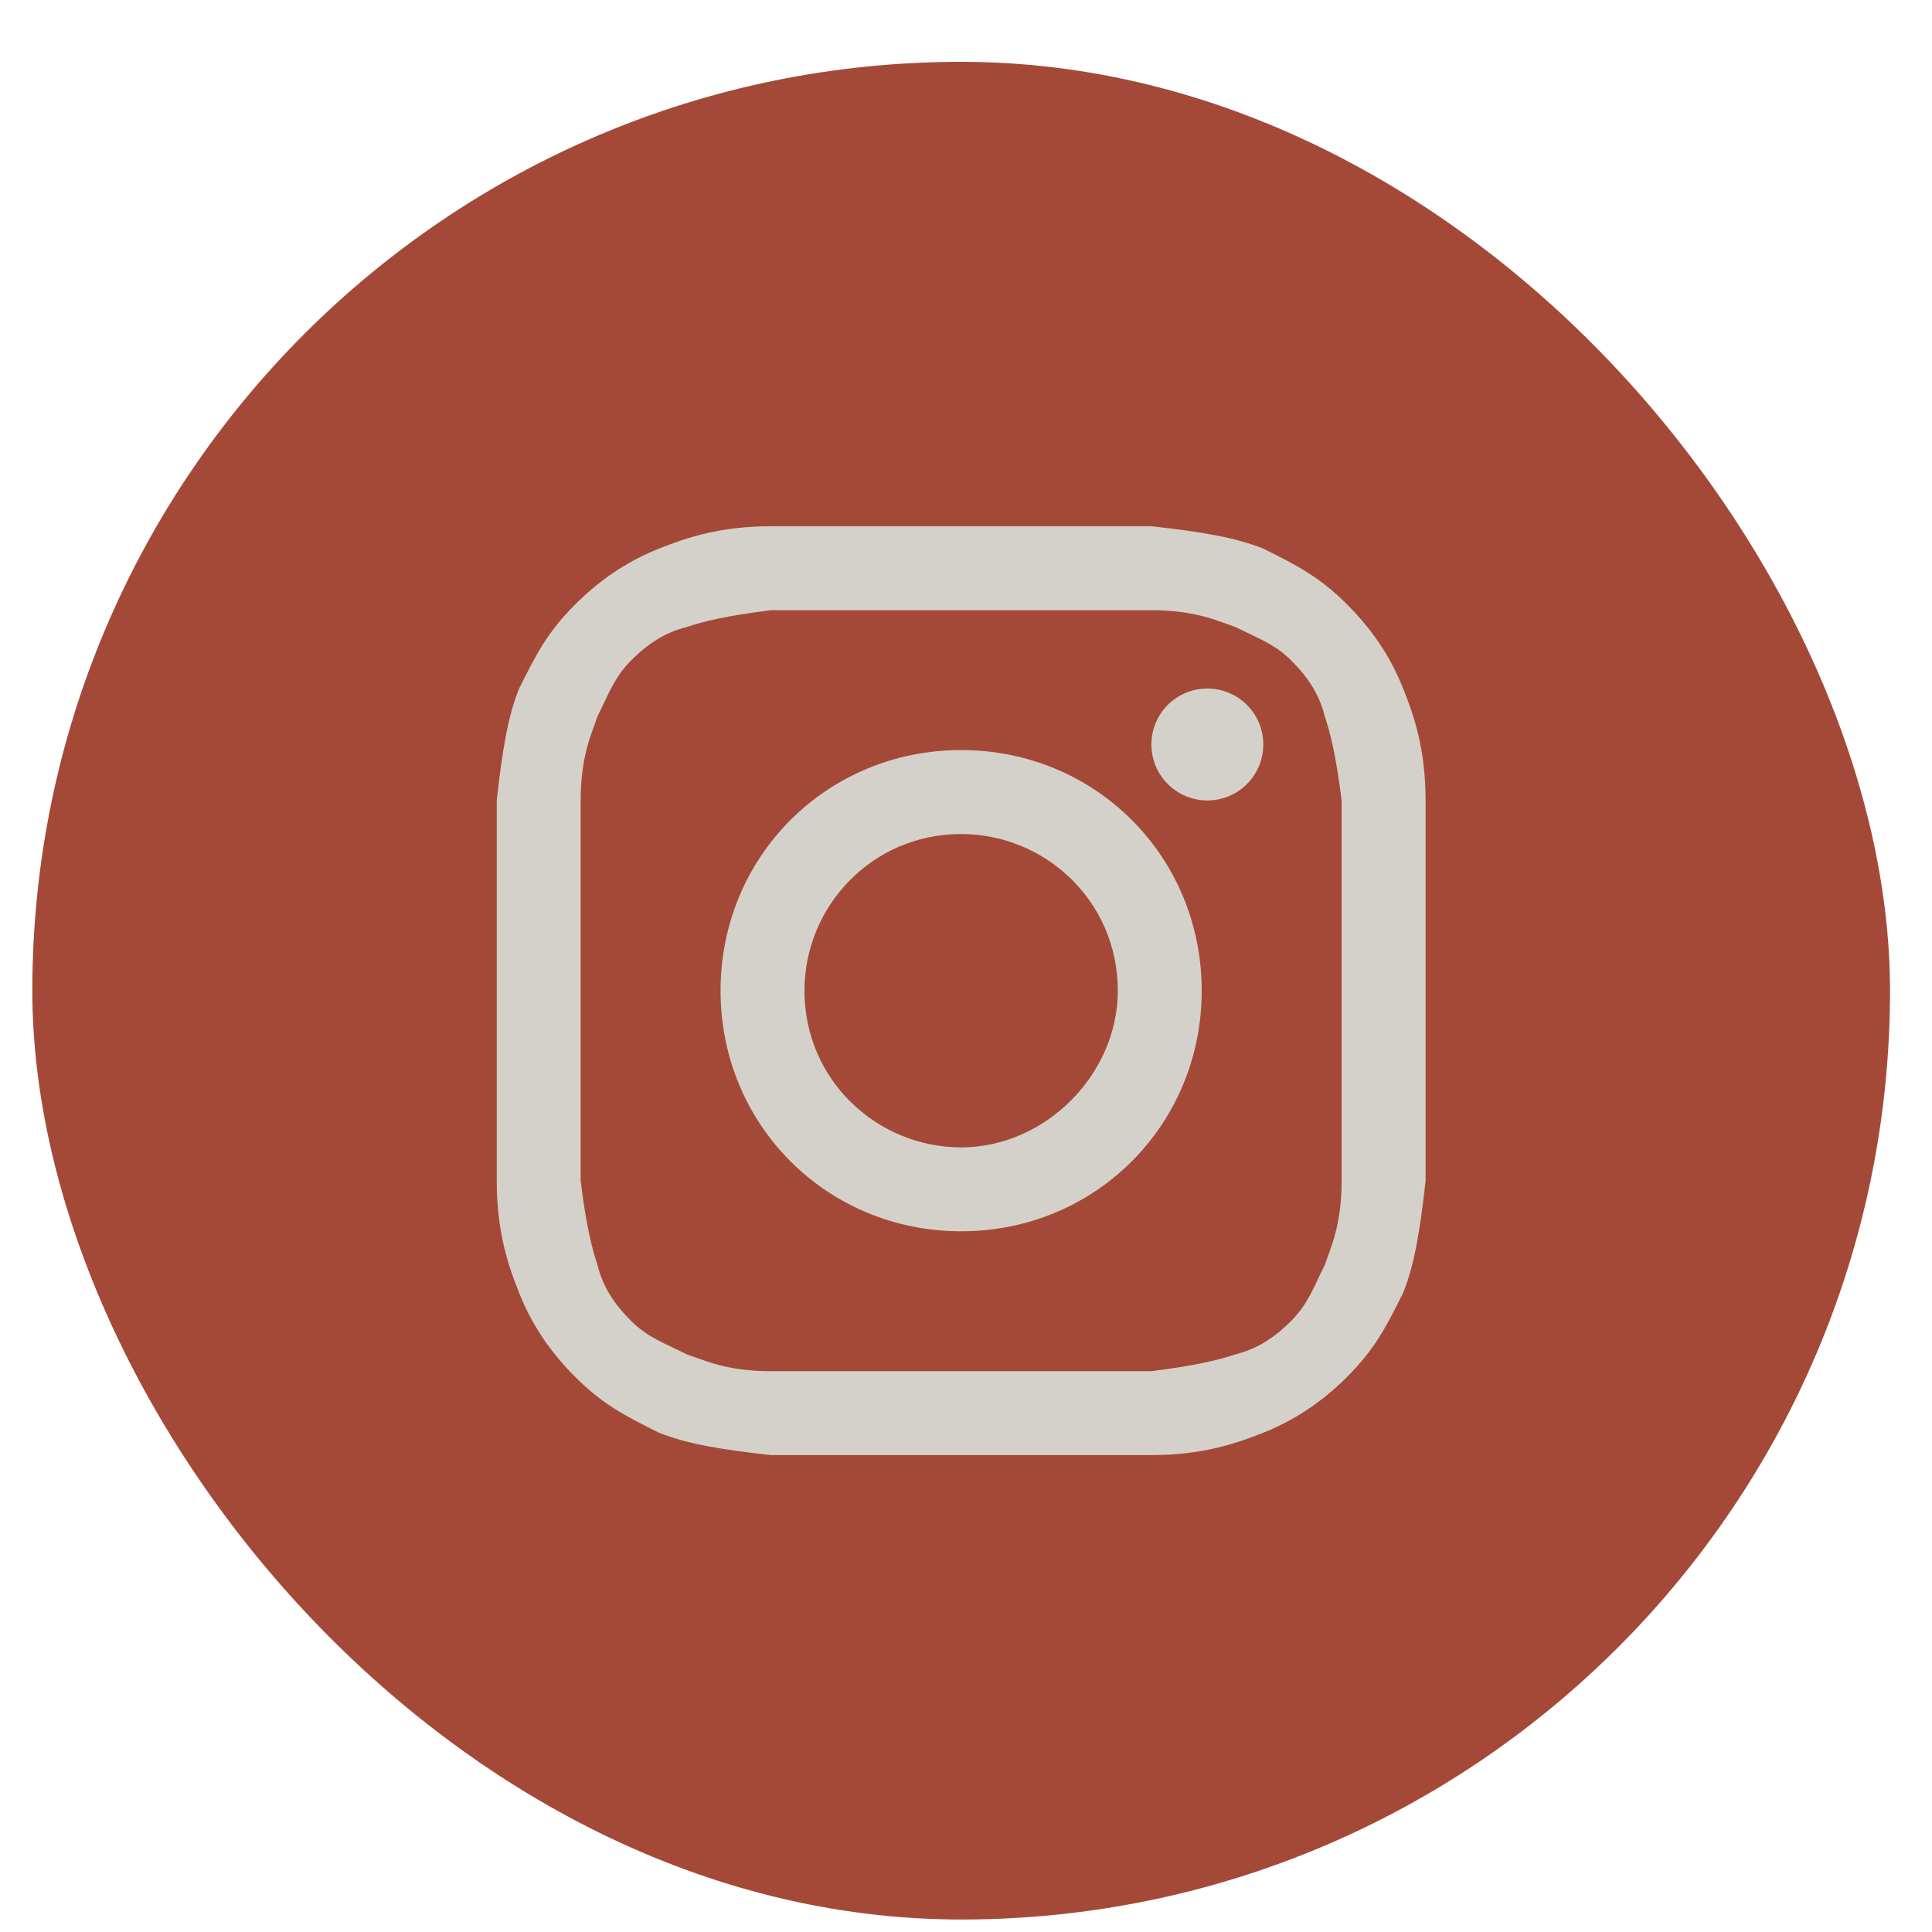
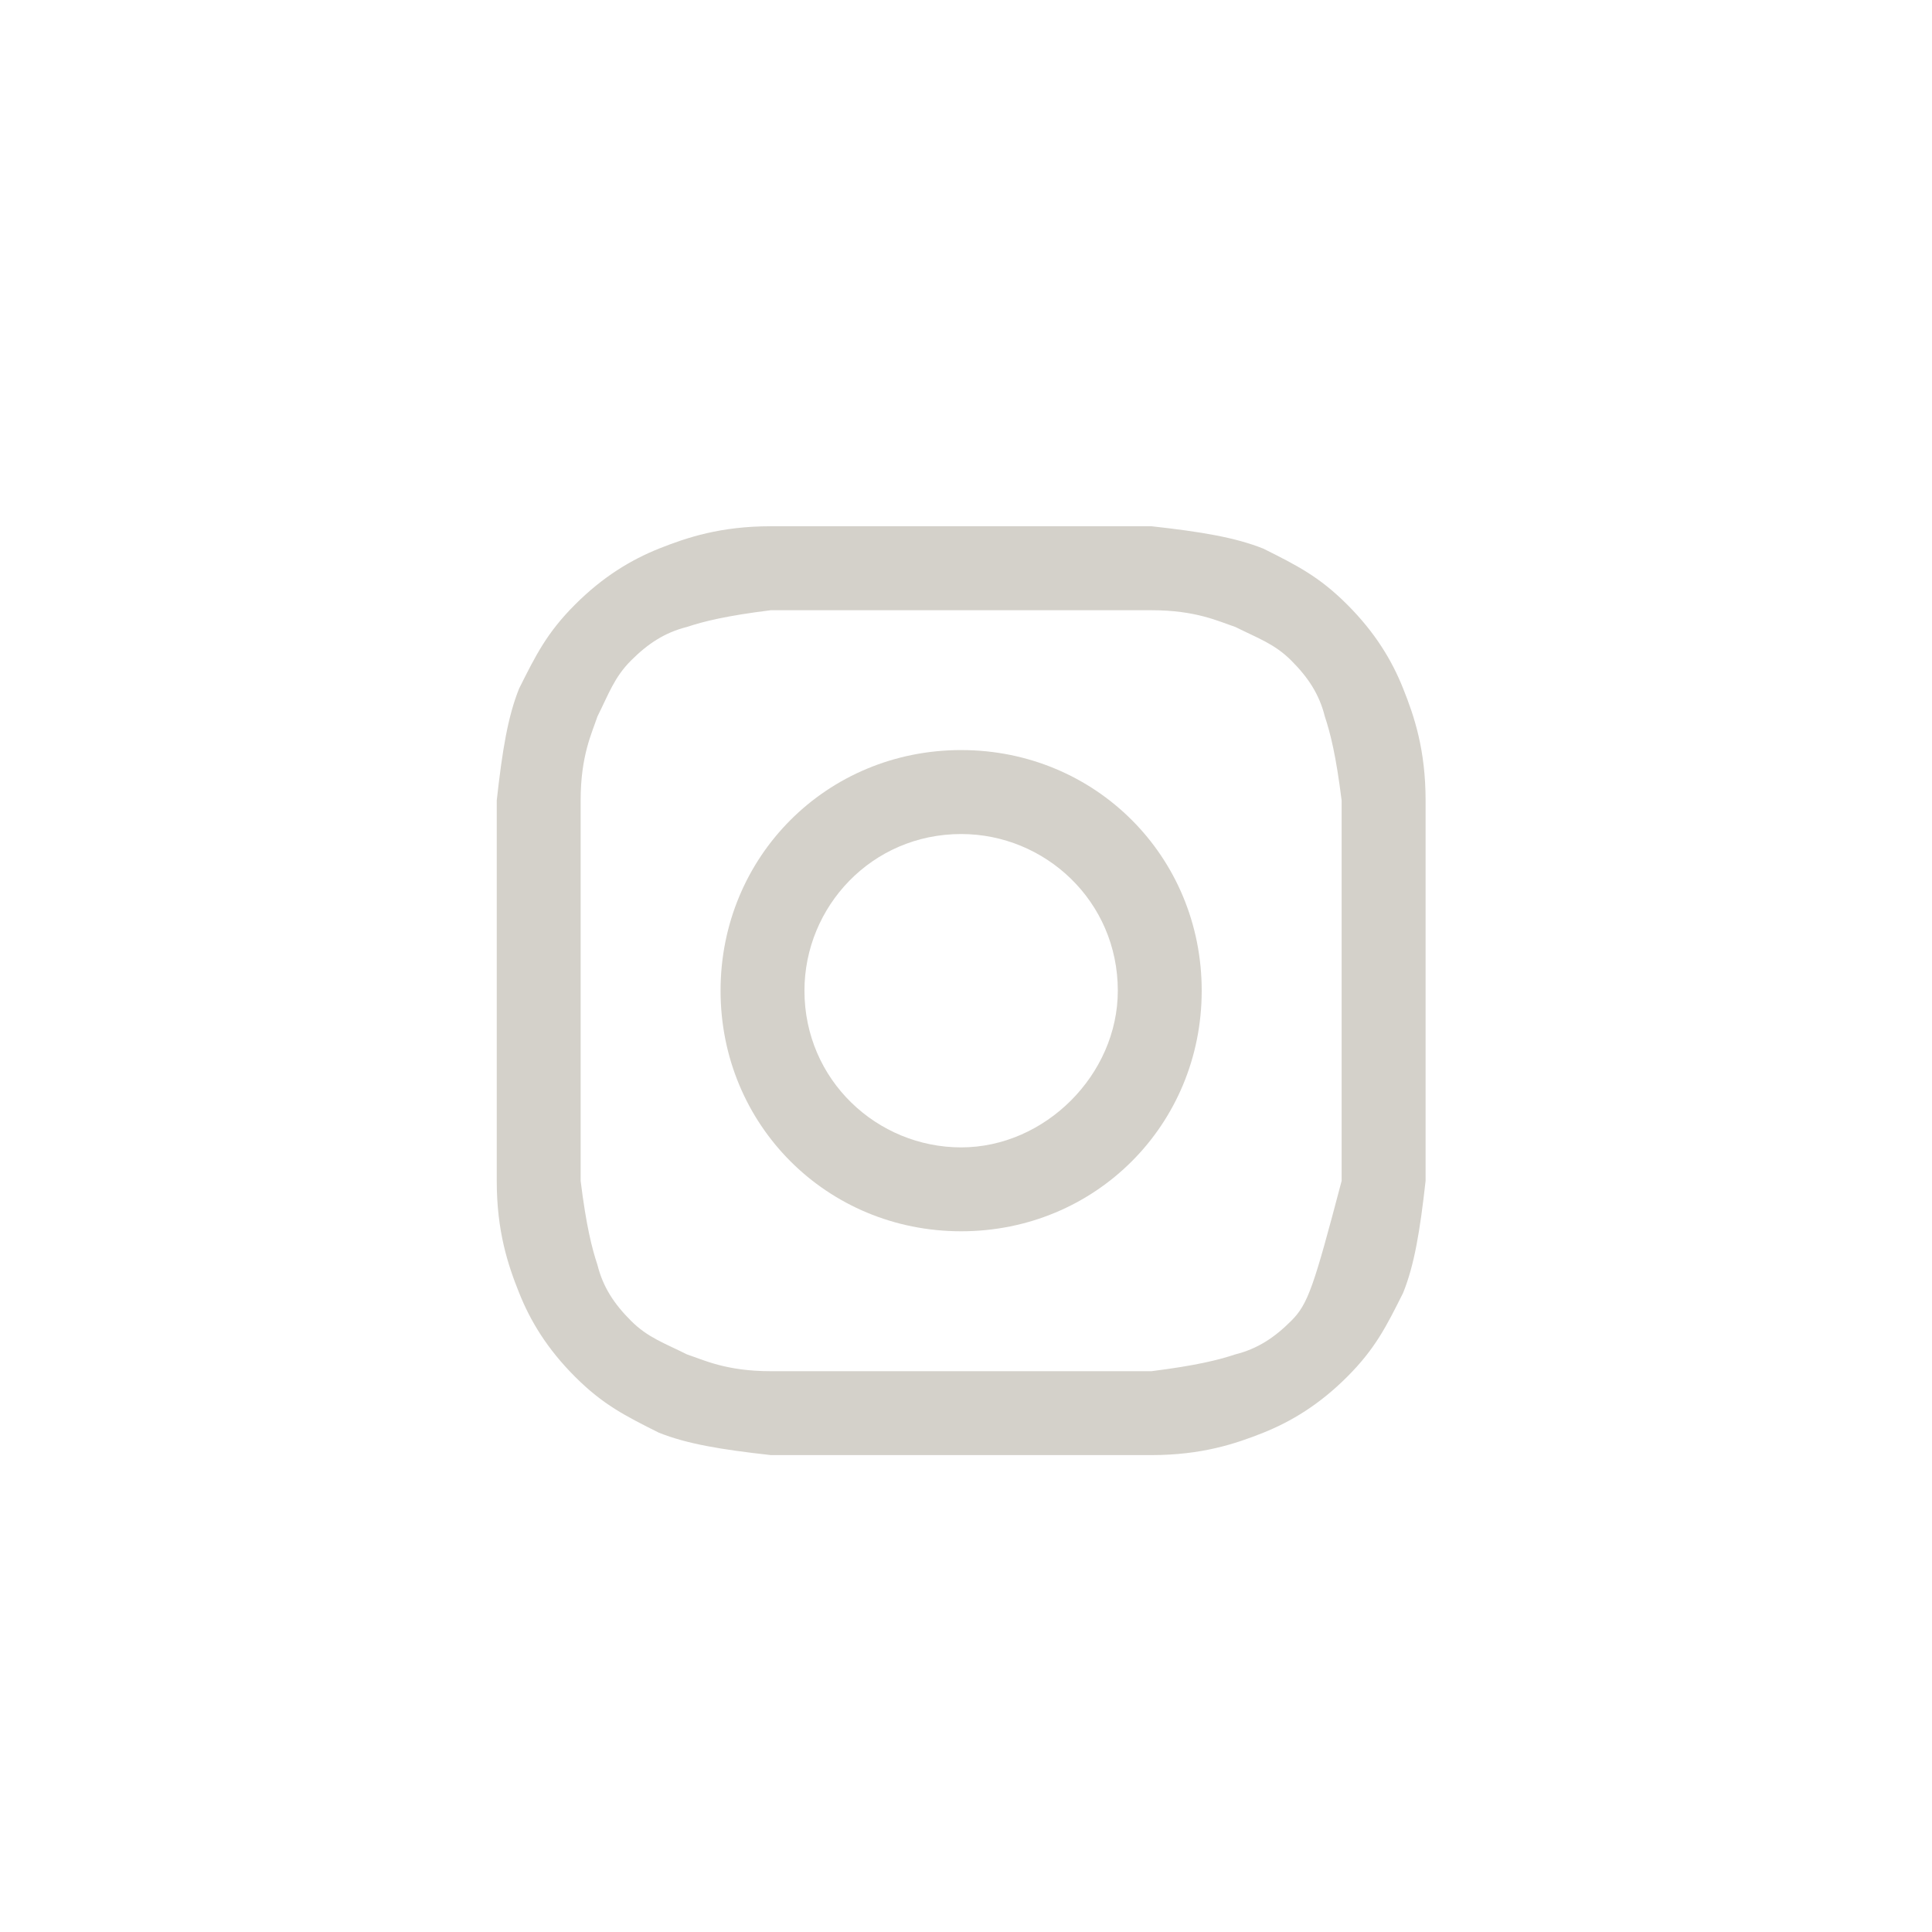
<svg xmlns="http://www.w3.org/2000/svg" width="26" height="26" viewBox="0 0 26 26" fill="none">
-   <rect x="0.435" y="0.832" width="25" height="25" rx="12.5" fill="#A44938" />
-   <path d="M12.935 8.212C14.591 8.212 14.817 8.212 15.495 8.212C16.097 8.212 16.398 8.362 16.624 8.437C16.925 8.588 17.151 8.663 17.377 8.889C17.603 9.115 17.754 9.341 17.829 9.642C17.904 9.868 17.98 10.169 18.055 10.772C18.055 11.45 18.055 11.6 18.055 13.332C18.055 15.064 18.055 15.215 18.055 15.892C18.055 16.495 17.904 16.796 17.829 17.022C17.678 17.323 17.603 17.549 17.377 17.775C17.151 18.001 16.925 18.151 16.624 18.227C16.398 18.302 16.097 18.377 15.495 18.453C14.817 18.453 14.666 18.453 12.935 18.453C11.203 18.453 11.052 18.453 10.374 18.453C9.772 18.453 9.471 18.302 9.245 18.227C8.944 18.076 8.718 18.001 8.492 17.775C8.266 17.549 8.115 17.323 8.04 17.022C7.965 16.796 7.889 16.495 7.814 15.892C7.814 15.215 7.814 15.064 7.814 13.332C7.814 11.6 7.814 11.45 7.814 10.772C7.814 10.169 7.965 9.868 8.04 9.642C8.191 9.341 8.266 9.115 8.492 8.889C8.718 8.663 8.944 8.513 9.245 8.437C9.471 8.362 9.772 8.287 10.374 8.212C11.052 8.212 11.278 8.212 12.935 8.212ZM12.935 7.082C11.203 7.082 11.052 7.082 10.374 7.082C9.697 7.082 9.245 7.233 8.868 7.383C8.492 7.534 8.115 7.76 7.739 8.136C7.362 8.513 7.212 8.814 6.986 9.266C6.835 9.642 6.76 10.094 6.685 10.772C6.685 11.45 6.685 11.675 6.685 13.332C6.685 15.064 6.685 15.215 6.685 15.892C6.685 16.57 6.835 17.022 6.986 17.398C7.136 17.775 7.362 18.151 7.739 18.528C8.115 18.904 8.416 19.055 8.868 19.281C9.245 19.431 9.697 19.507 10.374 19.582C11.052 19.582 11.278 19.582 12.935 19.582C14.591 19.582 14.817 19.582 15.495 19.582C16.172 19.582 16.624 19.431 17.001 19.281C17.377 19.13 17.754 18.904 18.13 18.528C18.507 18.151 18.657 17.85 18.883 17.398C19.034 17.022 19.109 16.57 19.185 15.892C19.185 15.215 19.185 14.989 19.185 13.332C19.185 11.675 19.185 11.45 19.185 10.772C19.185 10.094 19.034 9.642 18.883 9.266C18.733 8.889 18.507 8.513 18.13 8.136C17.754 7.76 17.453 7.609 17.001 7.383C16.624 7.233 16.172 7.157 15.495 7.082C14.817 7.082 14.666 7.082 12.935 7.082Z" fill="#D4D1CA" />
+   <path d="M12.935 8.212C14.591 8.212 14.817 8.212 15.495 8.212C16.097 8.212 16.398 8.362 16.624 8.437C16.925 8.588 17.151 8.663 17.377 8.889C17.603 9.115 17.754 9.341 17.829 9.642C17.904 9.868 17.98 10.169 18.055 10.772C18.055 11.45 18.055 11.6 18.055 13.332C18.055 15.064 18.055 15.215 18.055 15.892C17.678 17.323 17.603 17.549 17.377 17.775C17.151 18.001 16.925 18.151 16.624 18.227C16.398 18.302 16.097 18.377 15.495 18.453C14.817 18.453 14.666 18.453 12.935 18.453C11.203 18.453 11.052 18.453 10.374 18.453C9.772 18.453 9.471 18.302 9.245 18.227C8.944 18.076 8.718 18.001 8.492 17.775C8.266 17.549 8.115 17.323 8.04 17.022C7.965 16.796 7.889 16.495 7.814 15.892C7.814 15.215 7.814 15.064 7.814 13.332C7.814 11.6 7.814 11.45 7.814 10.772C7.814 10.169 7.965 9.868 8.04 9.642C8.191 9.341 8.266 9.115 8.492 8.889C8.718 8.663 8.944 8.513 9.245 8.437C9.471 8.362 9.772 8.287 10.374 8.212C11.052 8.212 11.278 8.212 12.935 8.212ZM12.935 7.082C11.203 7.082 11.052 7.082 10.374 7.082C9.697 7.082 9.245 7.233 8.868 7.383C8.492 7.534 8.115 7.76 7.739 8.136C7.362 8.513 7.212 8.814 6.986 9.266C6.835 9.642 6.76 10.094 6.685 10.772C6.685 11.45 6.685 11.675 6.685 13.332C6.685 15.064 6.685 15.215 6.685 15.892C6.685 16.57 6.835 17.022 6.986 17.398C7.136 17.775 7.362 18.151 7.739 18.528C8.115 18.904 8.416 19.055 8.868 19.281C9.245 19.431 9.697 19.507 10.374 19.582C11.052 19.582 11.278 19.582 12.935 19.582C14.591 19.582 14.817 19.582 15.495 19.582C16.172 19.582 16.624 19.431 17.001 19.281C17.377 19.13 17.754 18.904 18.13 18.528C18.507 18.151 18.657 17.85 18.883 17.398C19.034 17.022 19.109 16.57 19.185 15.892C19.185 15.215 19.185 14.989 19.185 13.332C19.185 11.675 19.185 11.45 19.185 10.772C19.185 10.094 19.034 9.642 18.883 9.266C18.733 8.889 18.507 8.513 18.13 8.136C17.754 7.76 17.453 7.609 17.001 7.383C16.624 7.233 16.172 7.157 15.495 7.082C14.817 7.082 14.666 7.082 12.935 7.082Z" fill="#D4D1CA" />
  <path d="M12.935 10.094C11.127 10.094 9.697 11.525 9.697 13.332C9.697 15.139 11.127 16.57 12.935 16.57C14.742 16.57 16.172 15.139 16.172 13.332C16.172 11.525 14.742 10.094 12.935 10.094ZM12.935 15.441C11.805 15.441 10.826 14.537 10.826 13.332C10.826 12.203 11.73 11.224 12.935 11.224C14.064 11.224 15.043 12.127 15.043 13.332C15.043 14.462 14.064 15.441 12.935 15.441Z" fill="#D4D1CA" />
-   <path d="M16.248 10.772C16.664 10.772 17.001 10.435 17.001 10.019C17.001 9.603 16.664 9.266 16.248 9.266C15.832 9.266 15.495 9.603 15.495 10.019C15.495 10.435 15.832 10.772 16.248 10.772Z" fill="#D4D1CA" />
</svg>